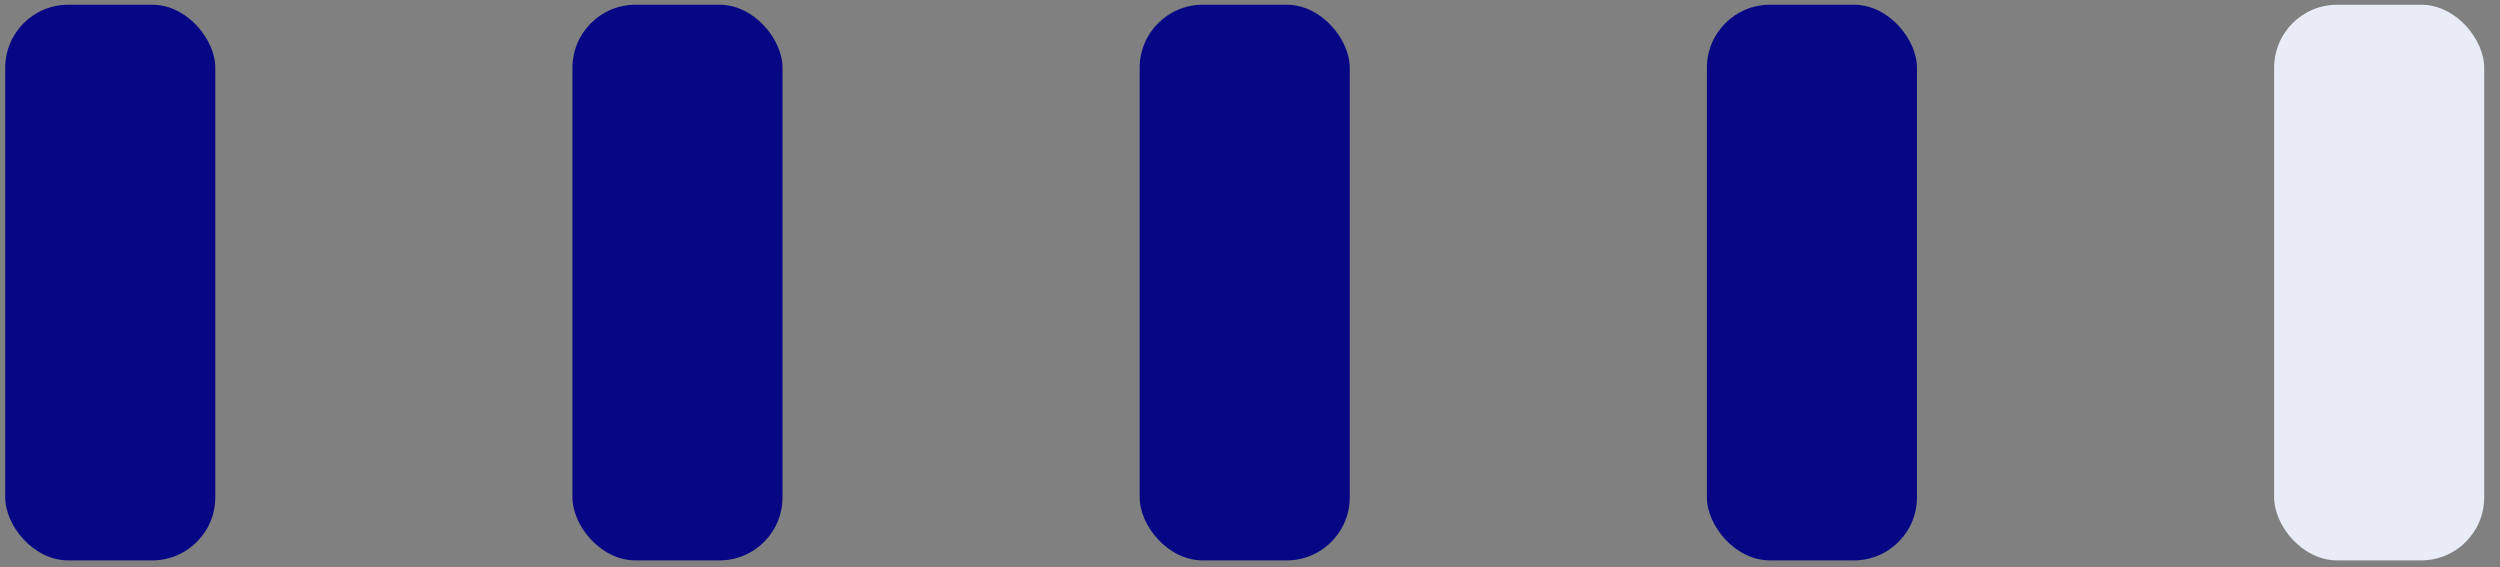
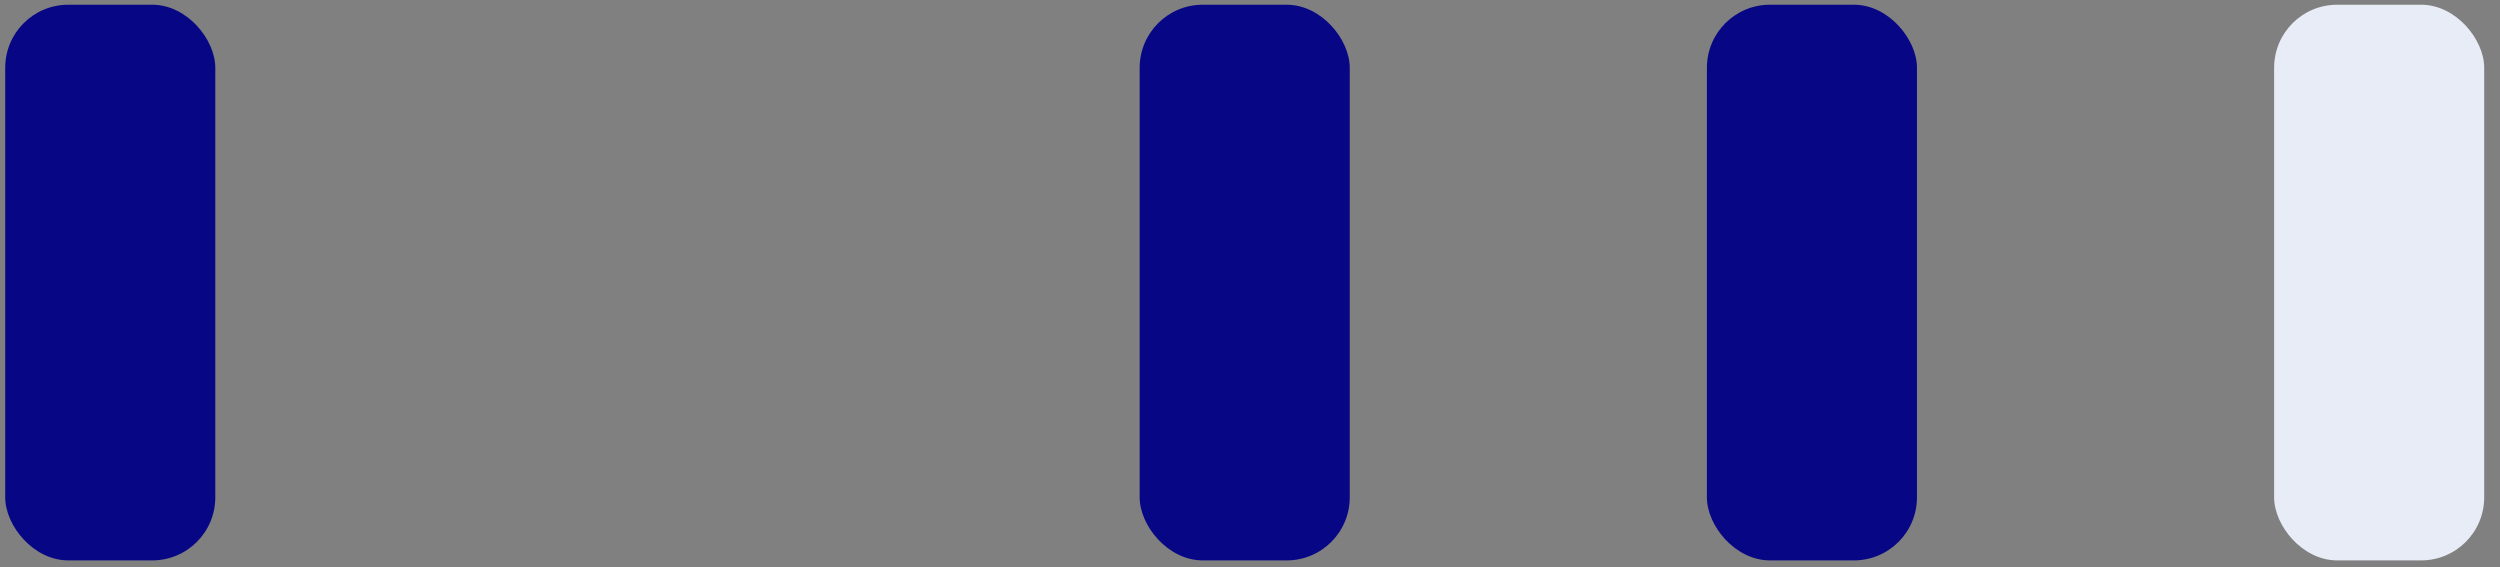
<svg xmlns="http://www.w3.org/2000/svg" width="119" height="27" viewBox="0 0 119 27" fill="none">
  <rect x="0" y="0" width="119" height="27" fill="#808080" stroke="none" />
  <rect x="108.248" y="0.225" width="10" height="26.45" rx="3" fill="#E7ECF7" />
  <rect x="81.248" y="0.225" width="10" height="26.45" rx="3" fill="#070786" />
  <rect x="54.248" y="0.225" width="10" height="26.45" rx="3" fill="#070786" />
-   <rect x="27.248" y="0.225" width="10" height="26.45" rx="3" fill="#070786" />
  <rect x="0.248" y="0.225" width="10" height="26.45" rx="3" fill="#070786" />
</svg>